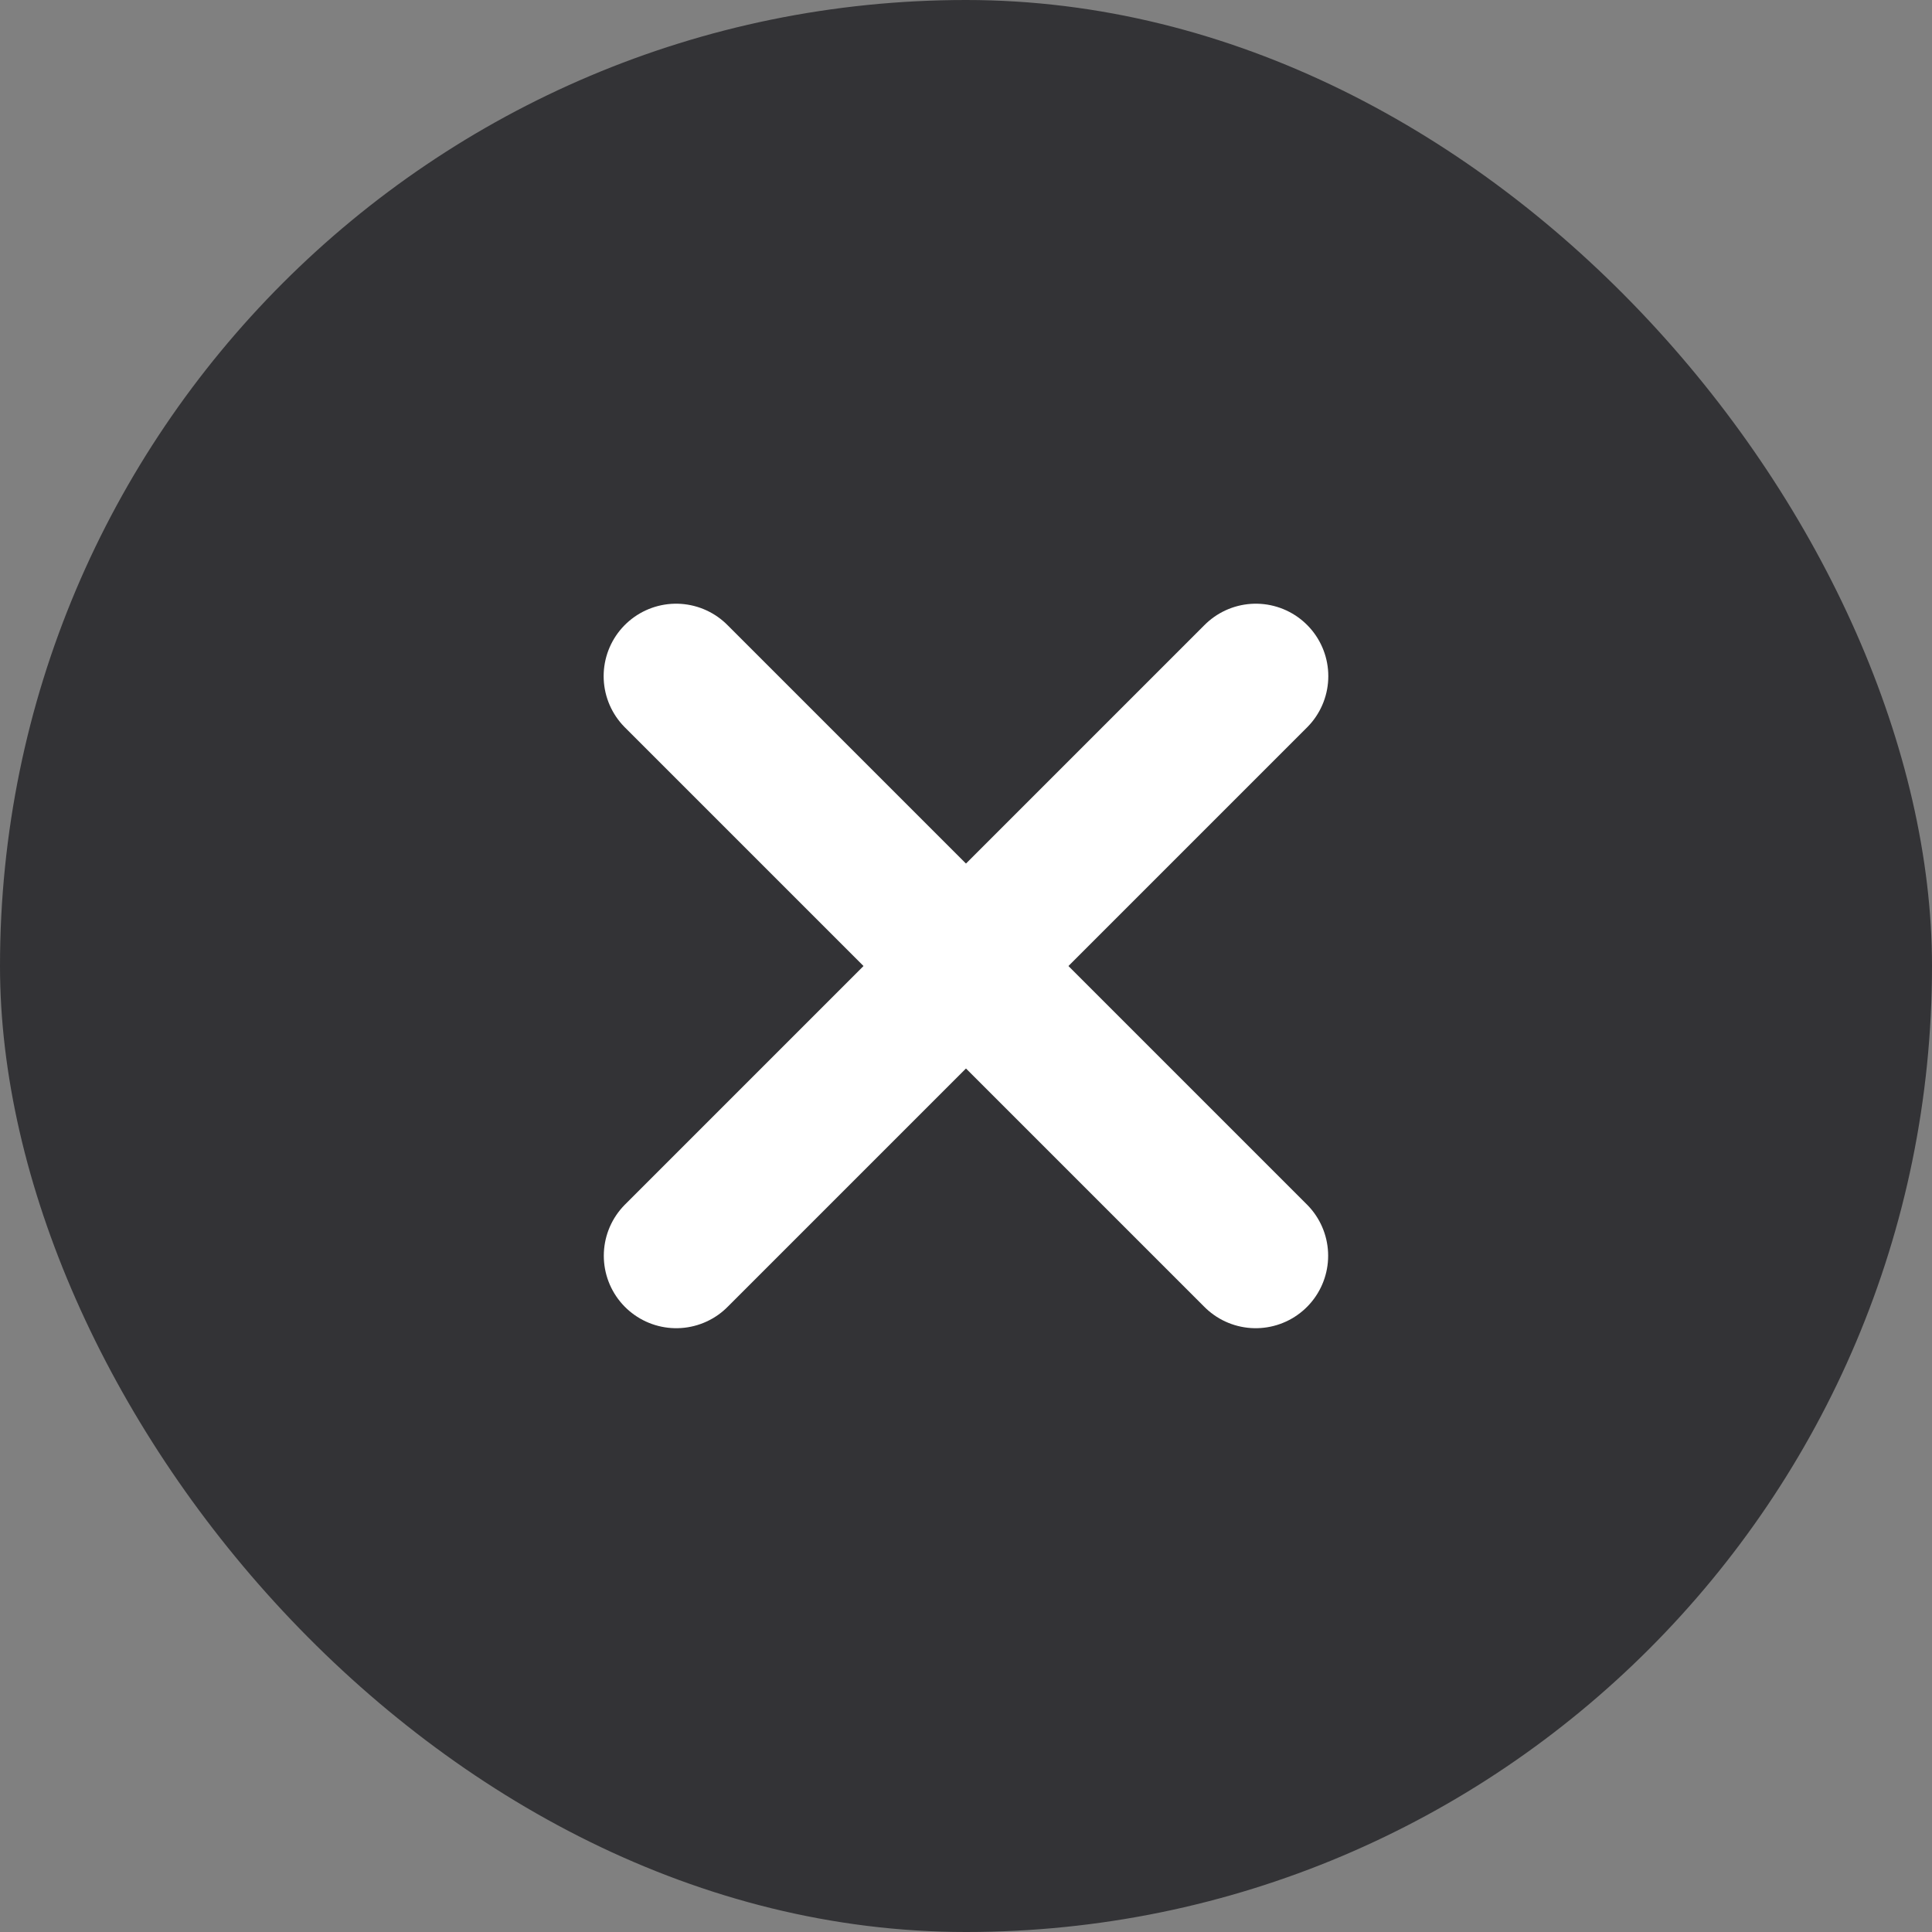
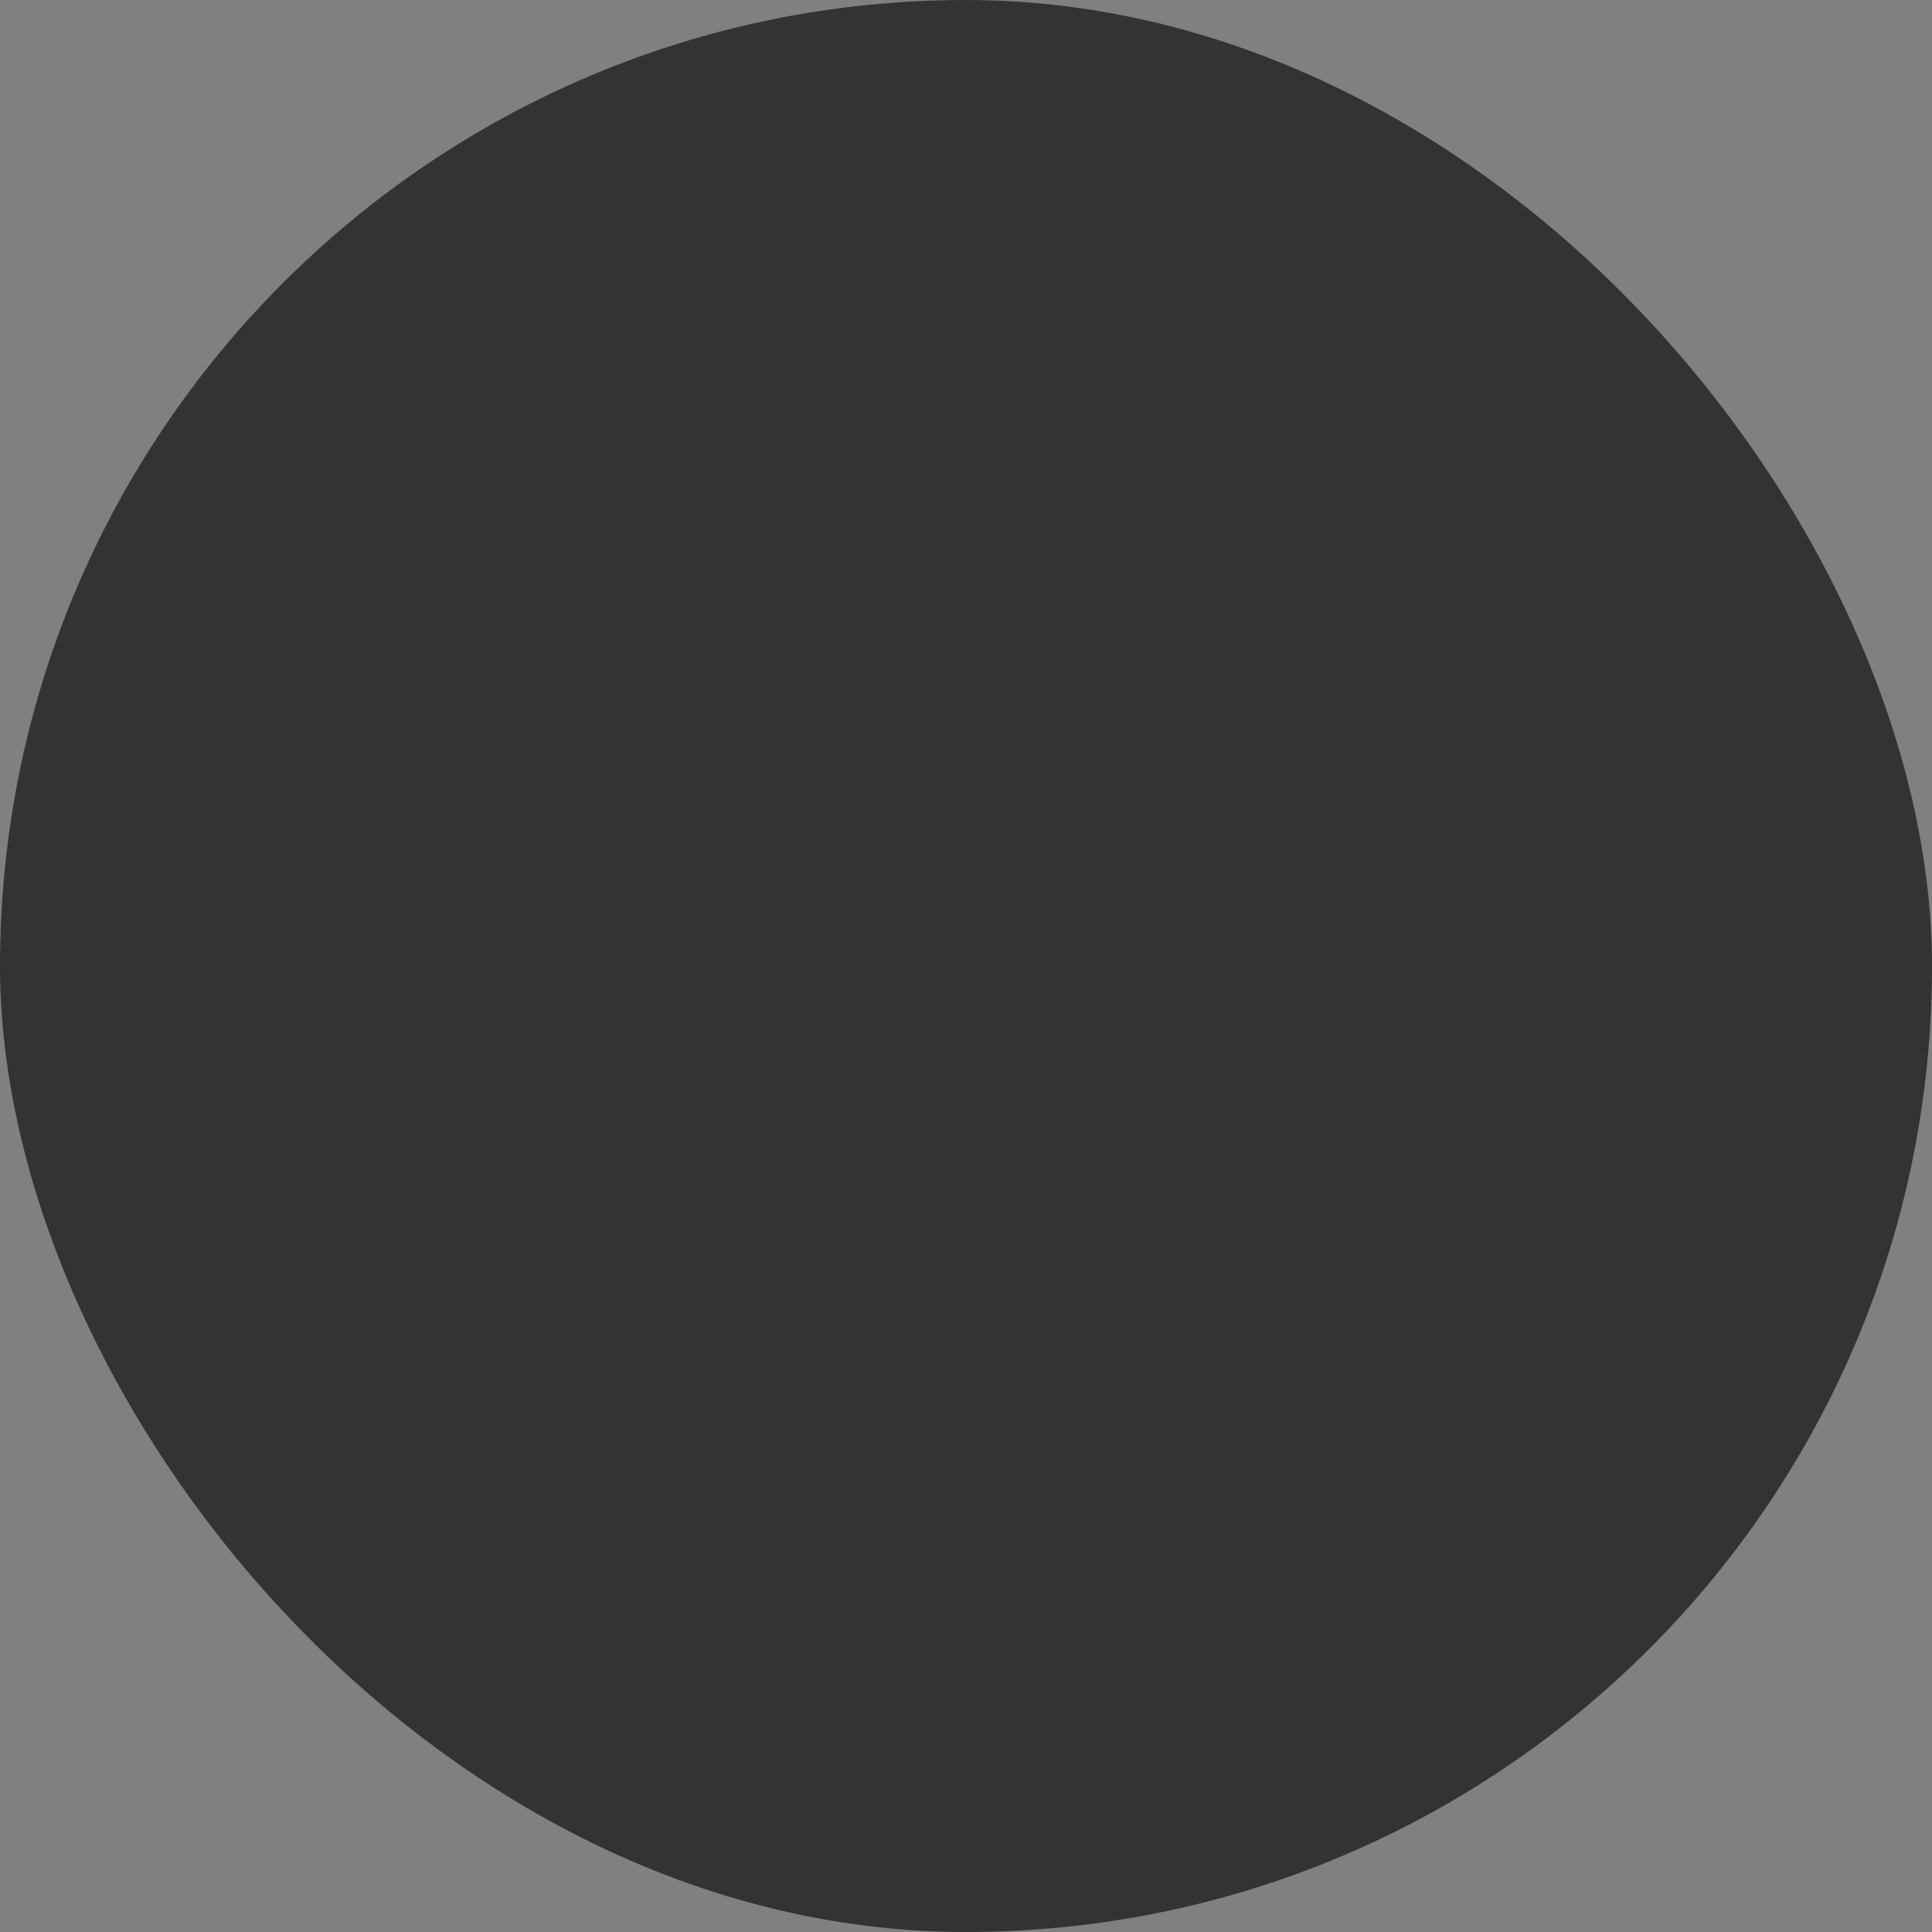
<svg xmlns="http://www.w3.org/2000/svg" width="38" height="38" viewBox="0 0 38 38" fill="none">
  <rect x="0" y="0" width="38" height="38" fill="#808080" stroke="none" />
  <rect width="38" height="38" rx="19" fill="#333336" />
-   <path d="M13.298 13.299L24.698 24.699" stroke="white" stroke-width="2.85" stroke-linecap="round" stroke-linejoin="round" />
-   <path d="M24.701 13.299L13.301 24.699" stroke="white" stroke-width="2.85" stroke-linecap="round" stroke-linejoin="round" />
</svg>